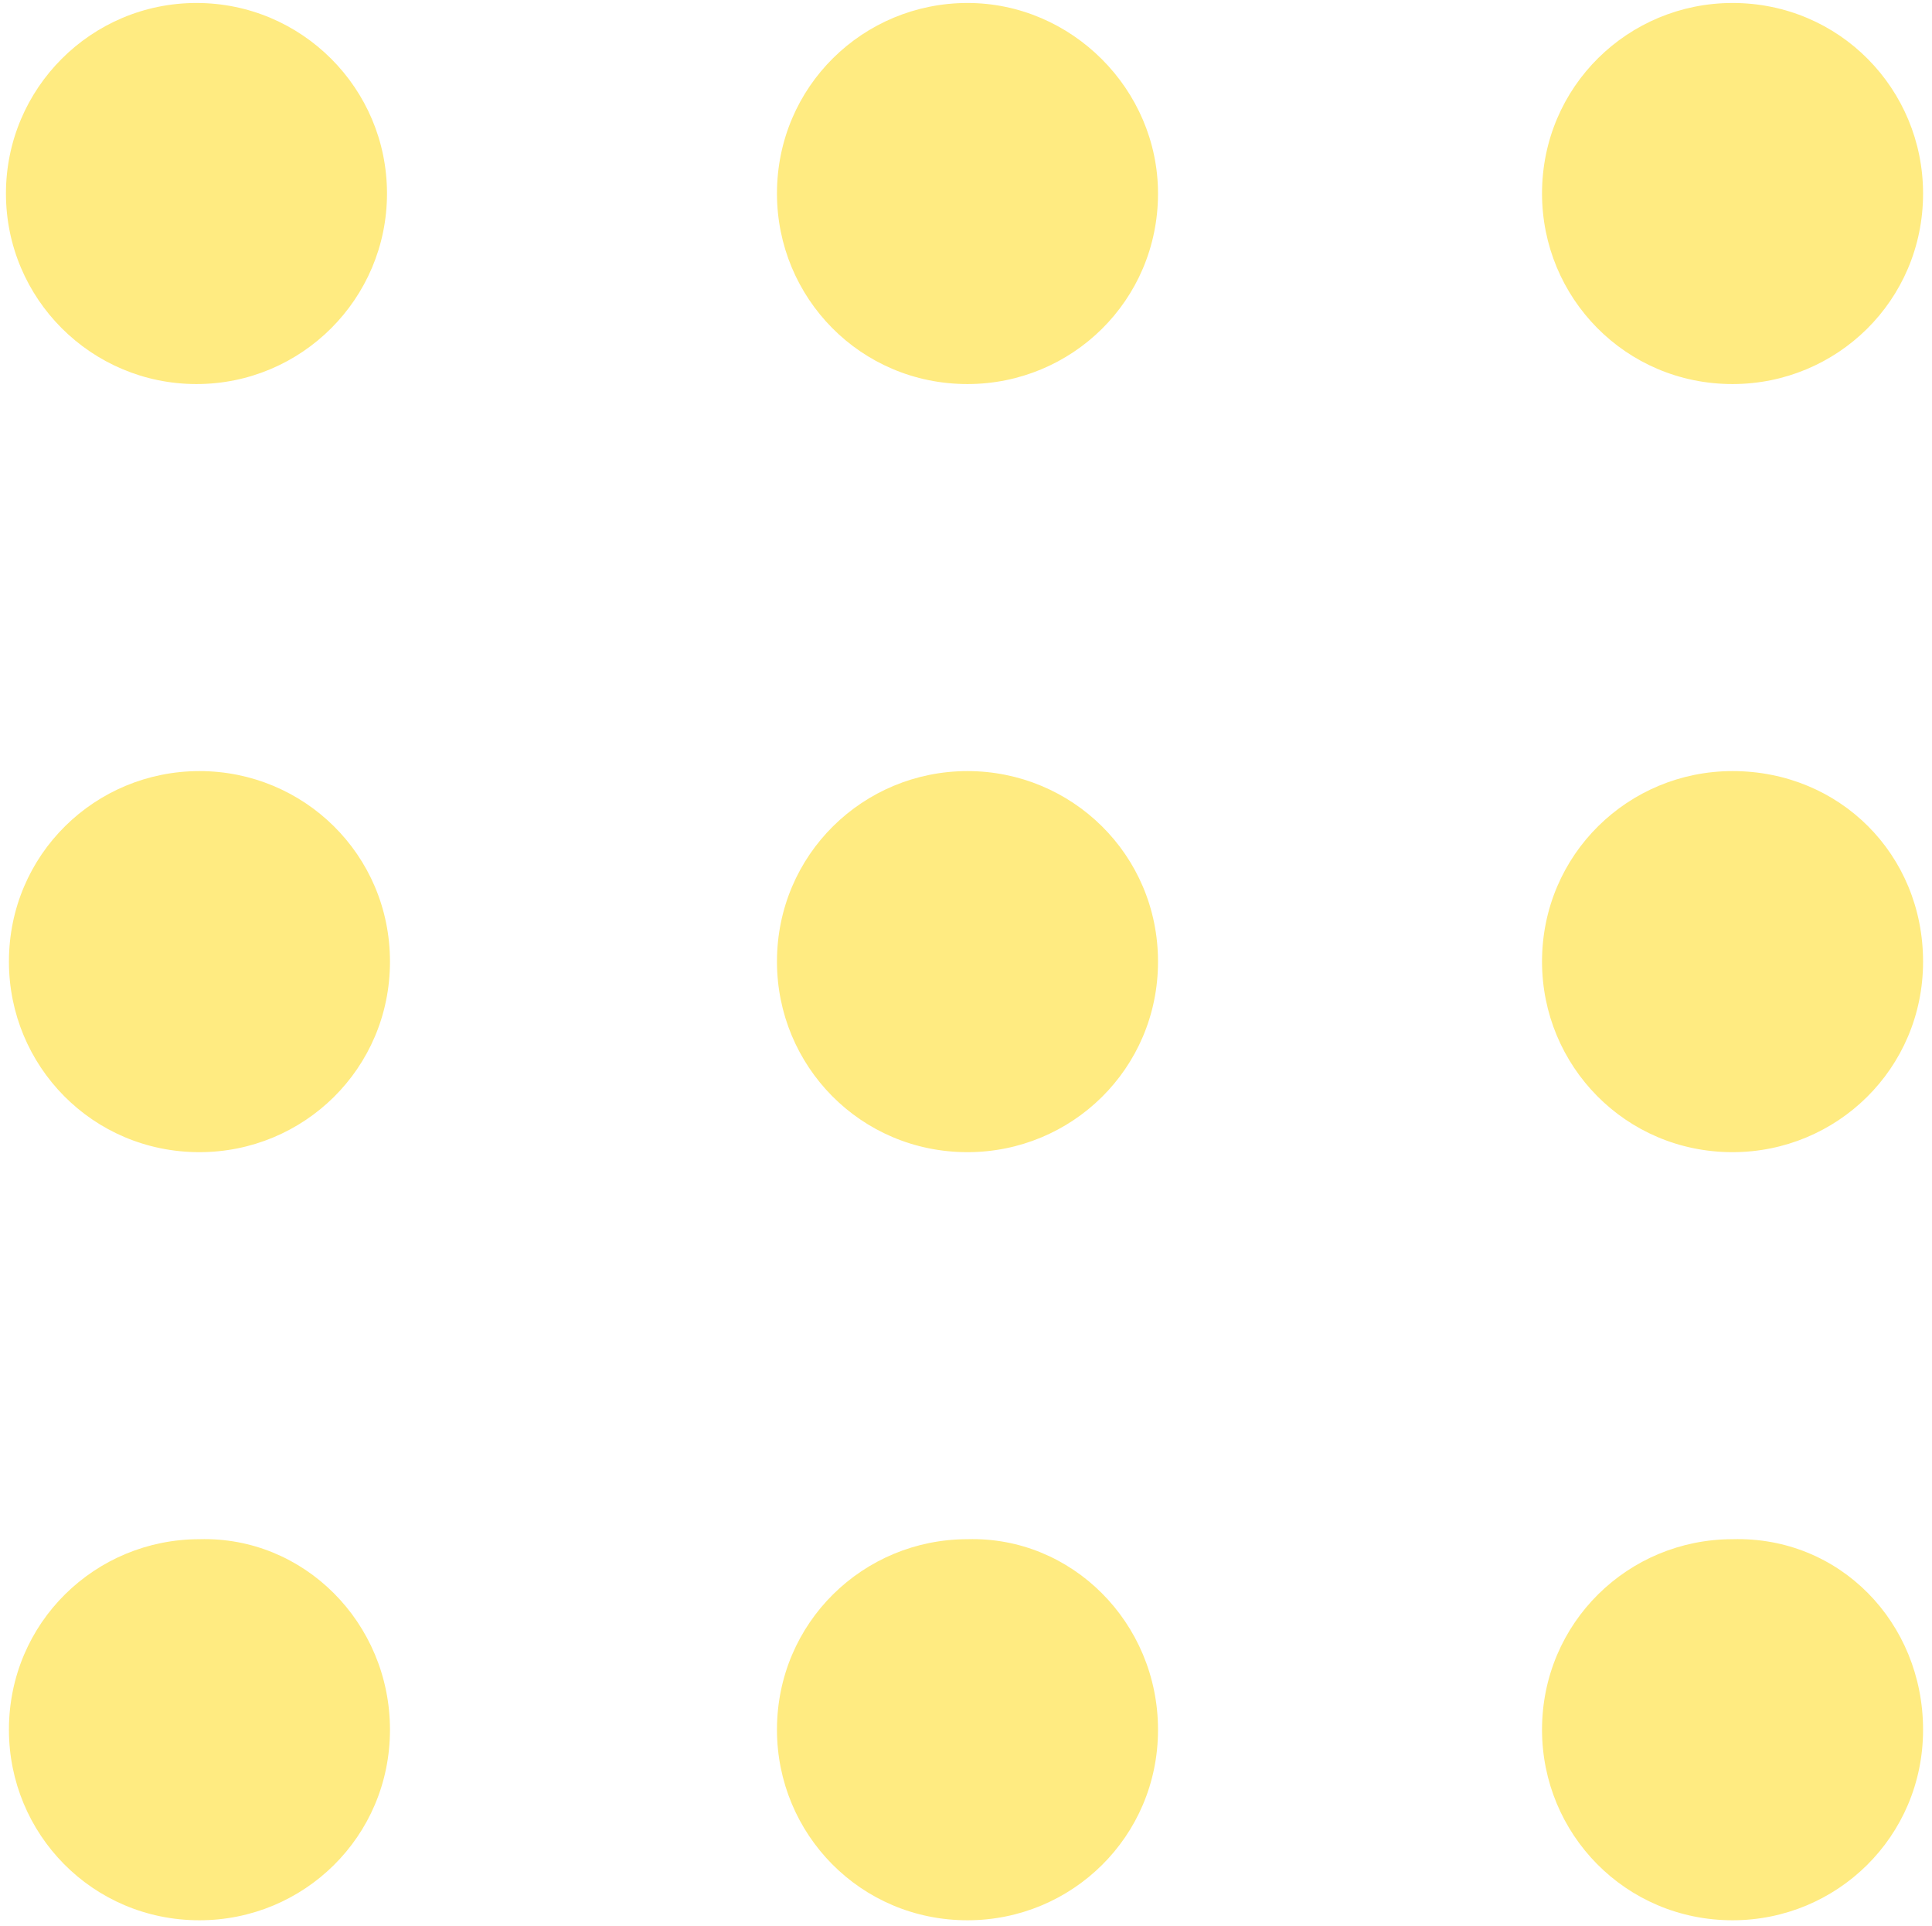
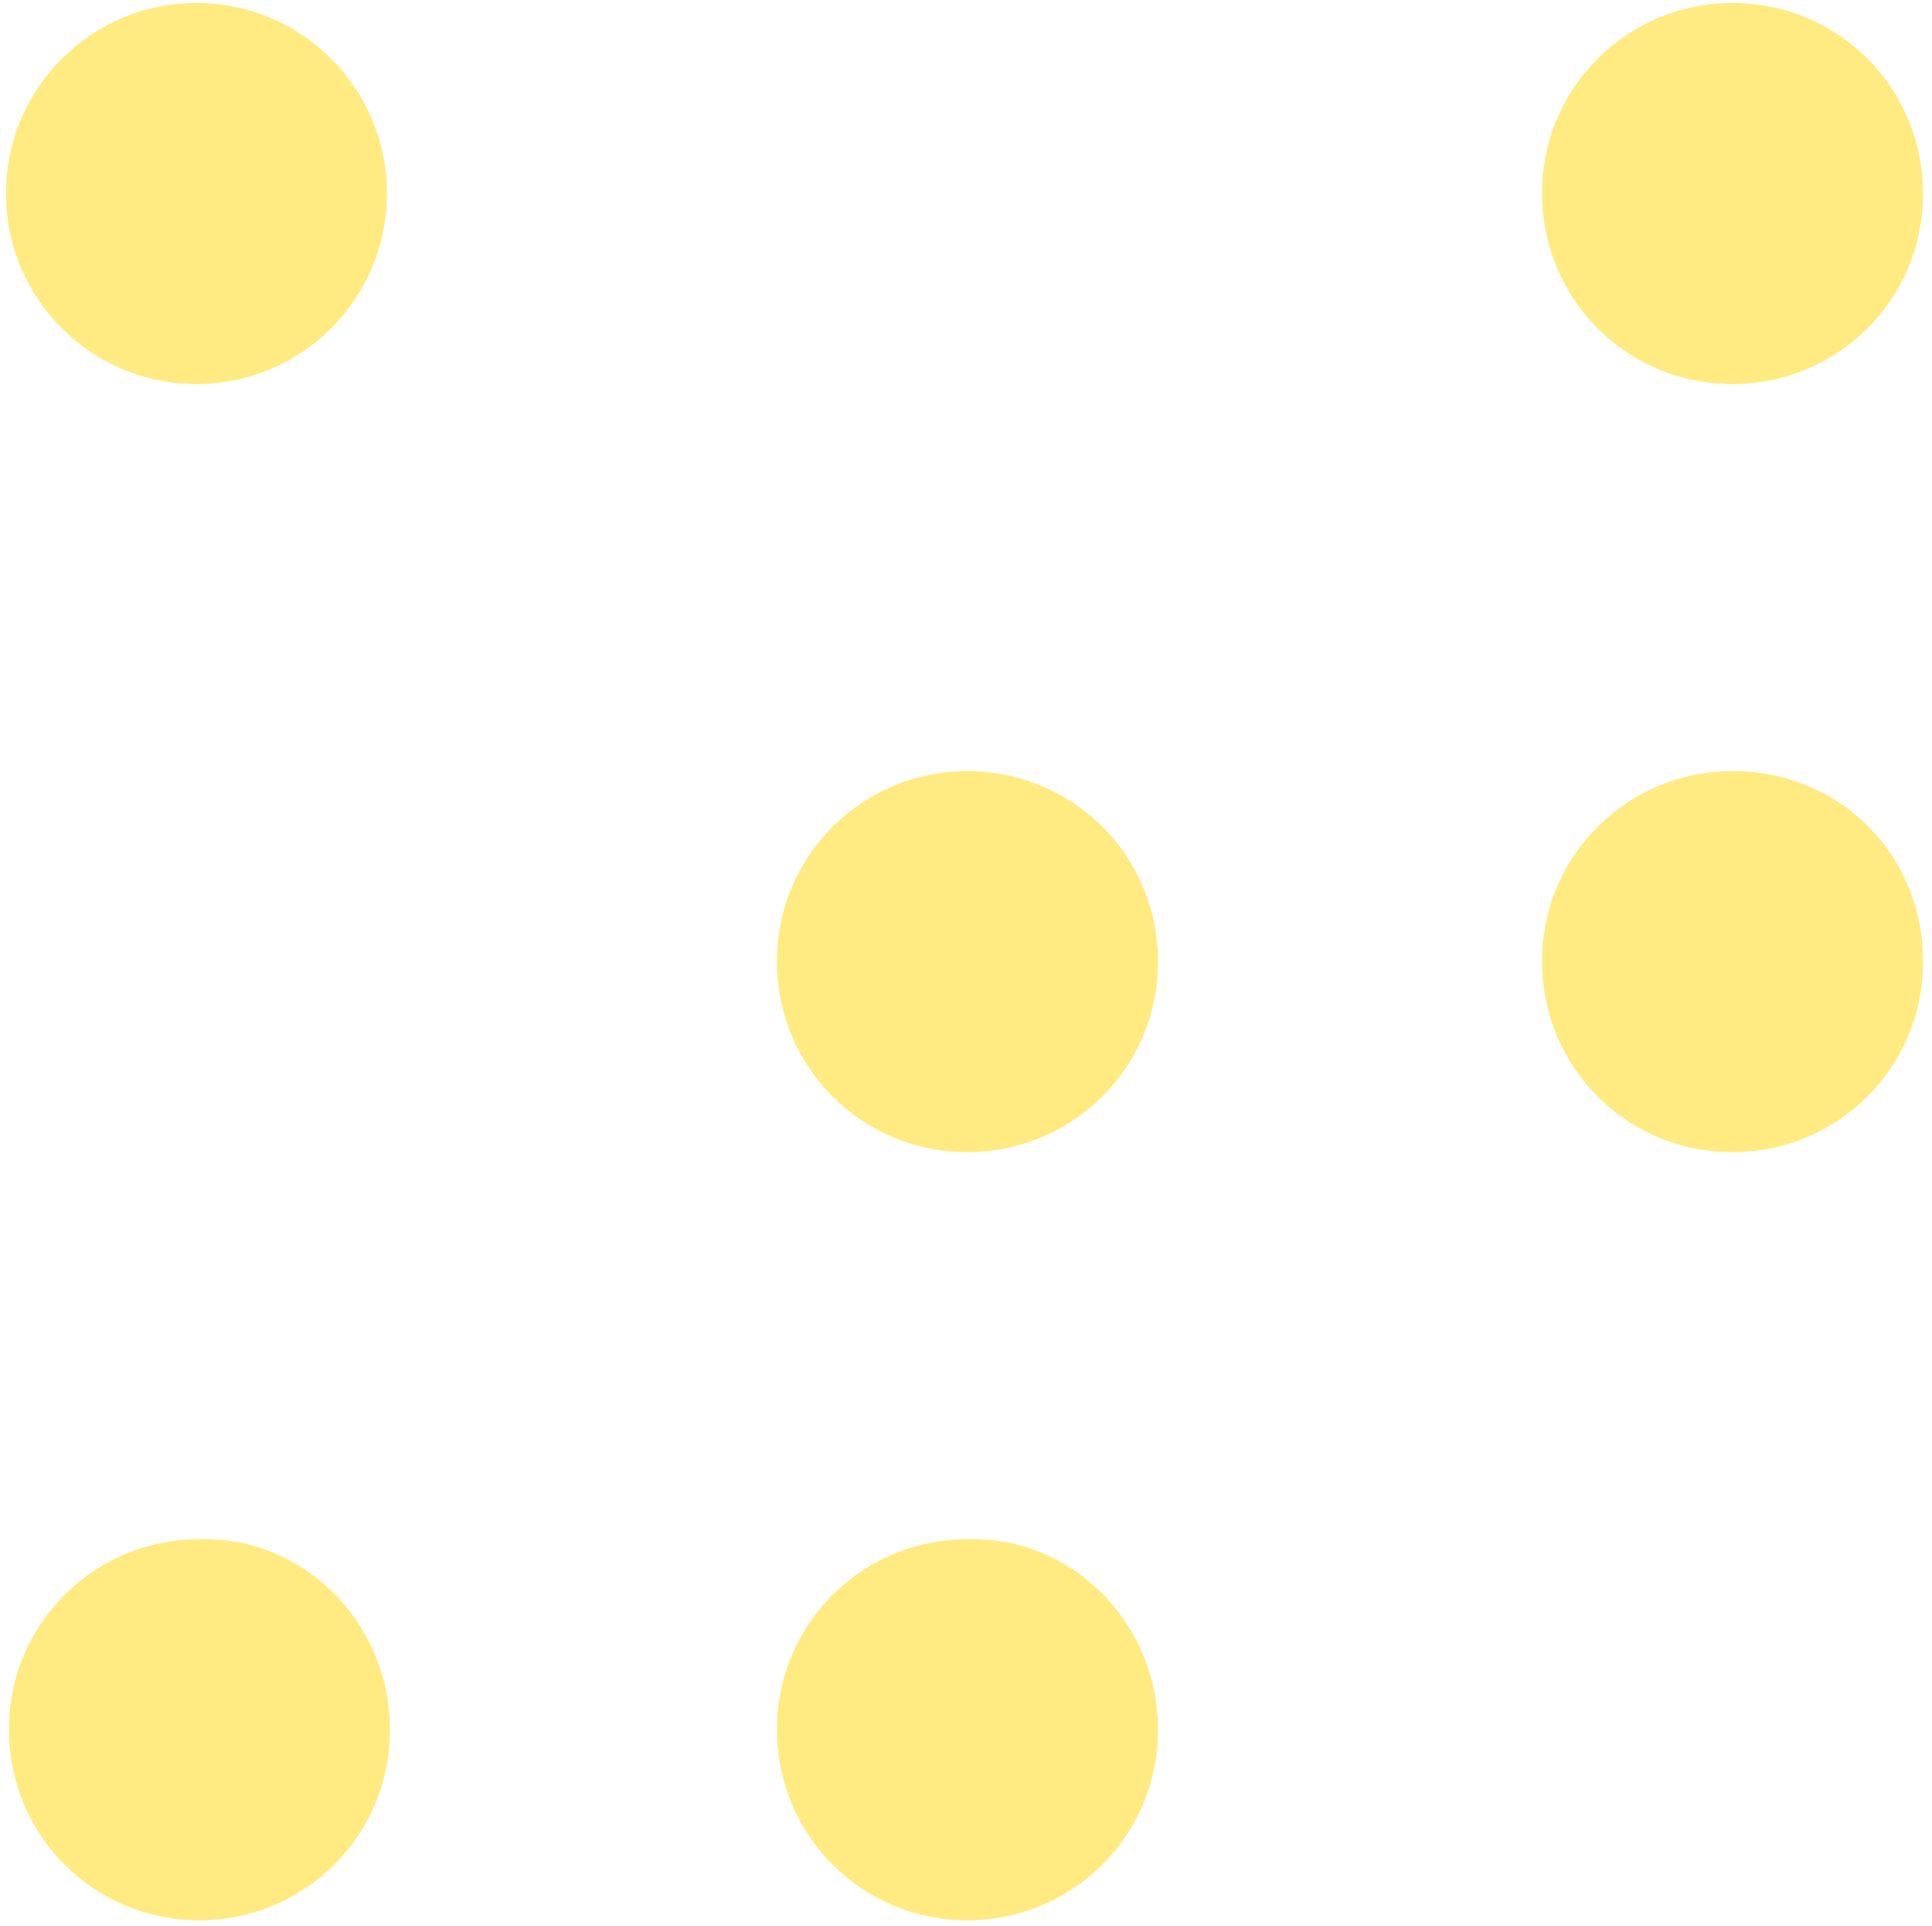
<svg xmlns="http://www.w3.org/2000/svg" version="1.1" id="レイヤー_1" x="0px" y="0px" viewBox="0 0 64.9 64.7" style="enable-background:new 0 0 64.9 64.7;" xml:space="preserve">
  <style type="text/css">
	.st0{fill:#FFEB81;}
</style>
  <circle class="st0" cx="6.6" cy="6.5" r="6.4" />
-   <path class="st0" d="M38.9,6.5c0,3.6-2.9,6.4-6.4,6.4c-3.6,0-6.4-2.9-6.4-6.4c0-3.6,2.9-6.4,6.4-6.4C36,0.1,38.9,3,38.9,6.5z" />
  <path class="st0" d="M64.6,6.5c0,3.6-2.9,6.4-6.4,6.4c-3.6,0-6.4-2.9-6.4-6.4c0-3.6,2.9-6.4,6.4-6.4C61.8,0.1,64.6,3,64.6,6.5z" />
-   <path class="st0" d="M13.1,32.3c0,3.6-2.9,6.4-6.4,6.4c-3.6,0-6.4-2.9-6.4-6.4c0-3.6,2.9-6.4,6.4-6.4S13.1,28.7,13.1,32.3z" />
  <path class="st0" d="M38.9,32.3c0,3.6-2.9,6.4-6.4,6.4c-3.6,0-6.4-2.9-6.4-6.4c0-3.6,2.9-6.4,6.4-6.4S38.9,28.7,38.9,32.3z" />
  <path class="st0" d="M64.6,32.3c0,3.6-2.9,6.4-6.4,6.4c-3.6,0-6.4-2.9-6.4-6.4c0-3.6,2.9-6.4,6.4-6.4C61.8,25.9,64.6,28.7,64.6,32.3  z" />
  <path class="st0" d="M13.1,58.1c0,3.6-2.9,6.4-6.4,6.4c-3.6,0-6.4-2.9-6.4-6.4c0-3.6,2.9-6.4,6.4-6.4C10.2,51.6,13.1,54.5,13.1,58.1  z" />
  <path class="st0" d="M38.9,58.1c0,3.6-2.9,6.4-6.4,6.4c-3.6,0-6.4-2.9-6.4-6.4c0-3.6,2.9-6.4,6.4-6.4C36,51.6,38.9,54.5,38.9,58.1z" />
-   <path class="st0" d="M64.6,58.1c0,3.6-2.9,6.4-6.4,6.4c-3.6,0-6.4-2.9-6.4-6.4c0-3.6,2.9-6.4,6.4-6.4C61.8,51.6,64.6,54.5,64.6,58.1  z" />
</svg>